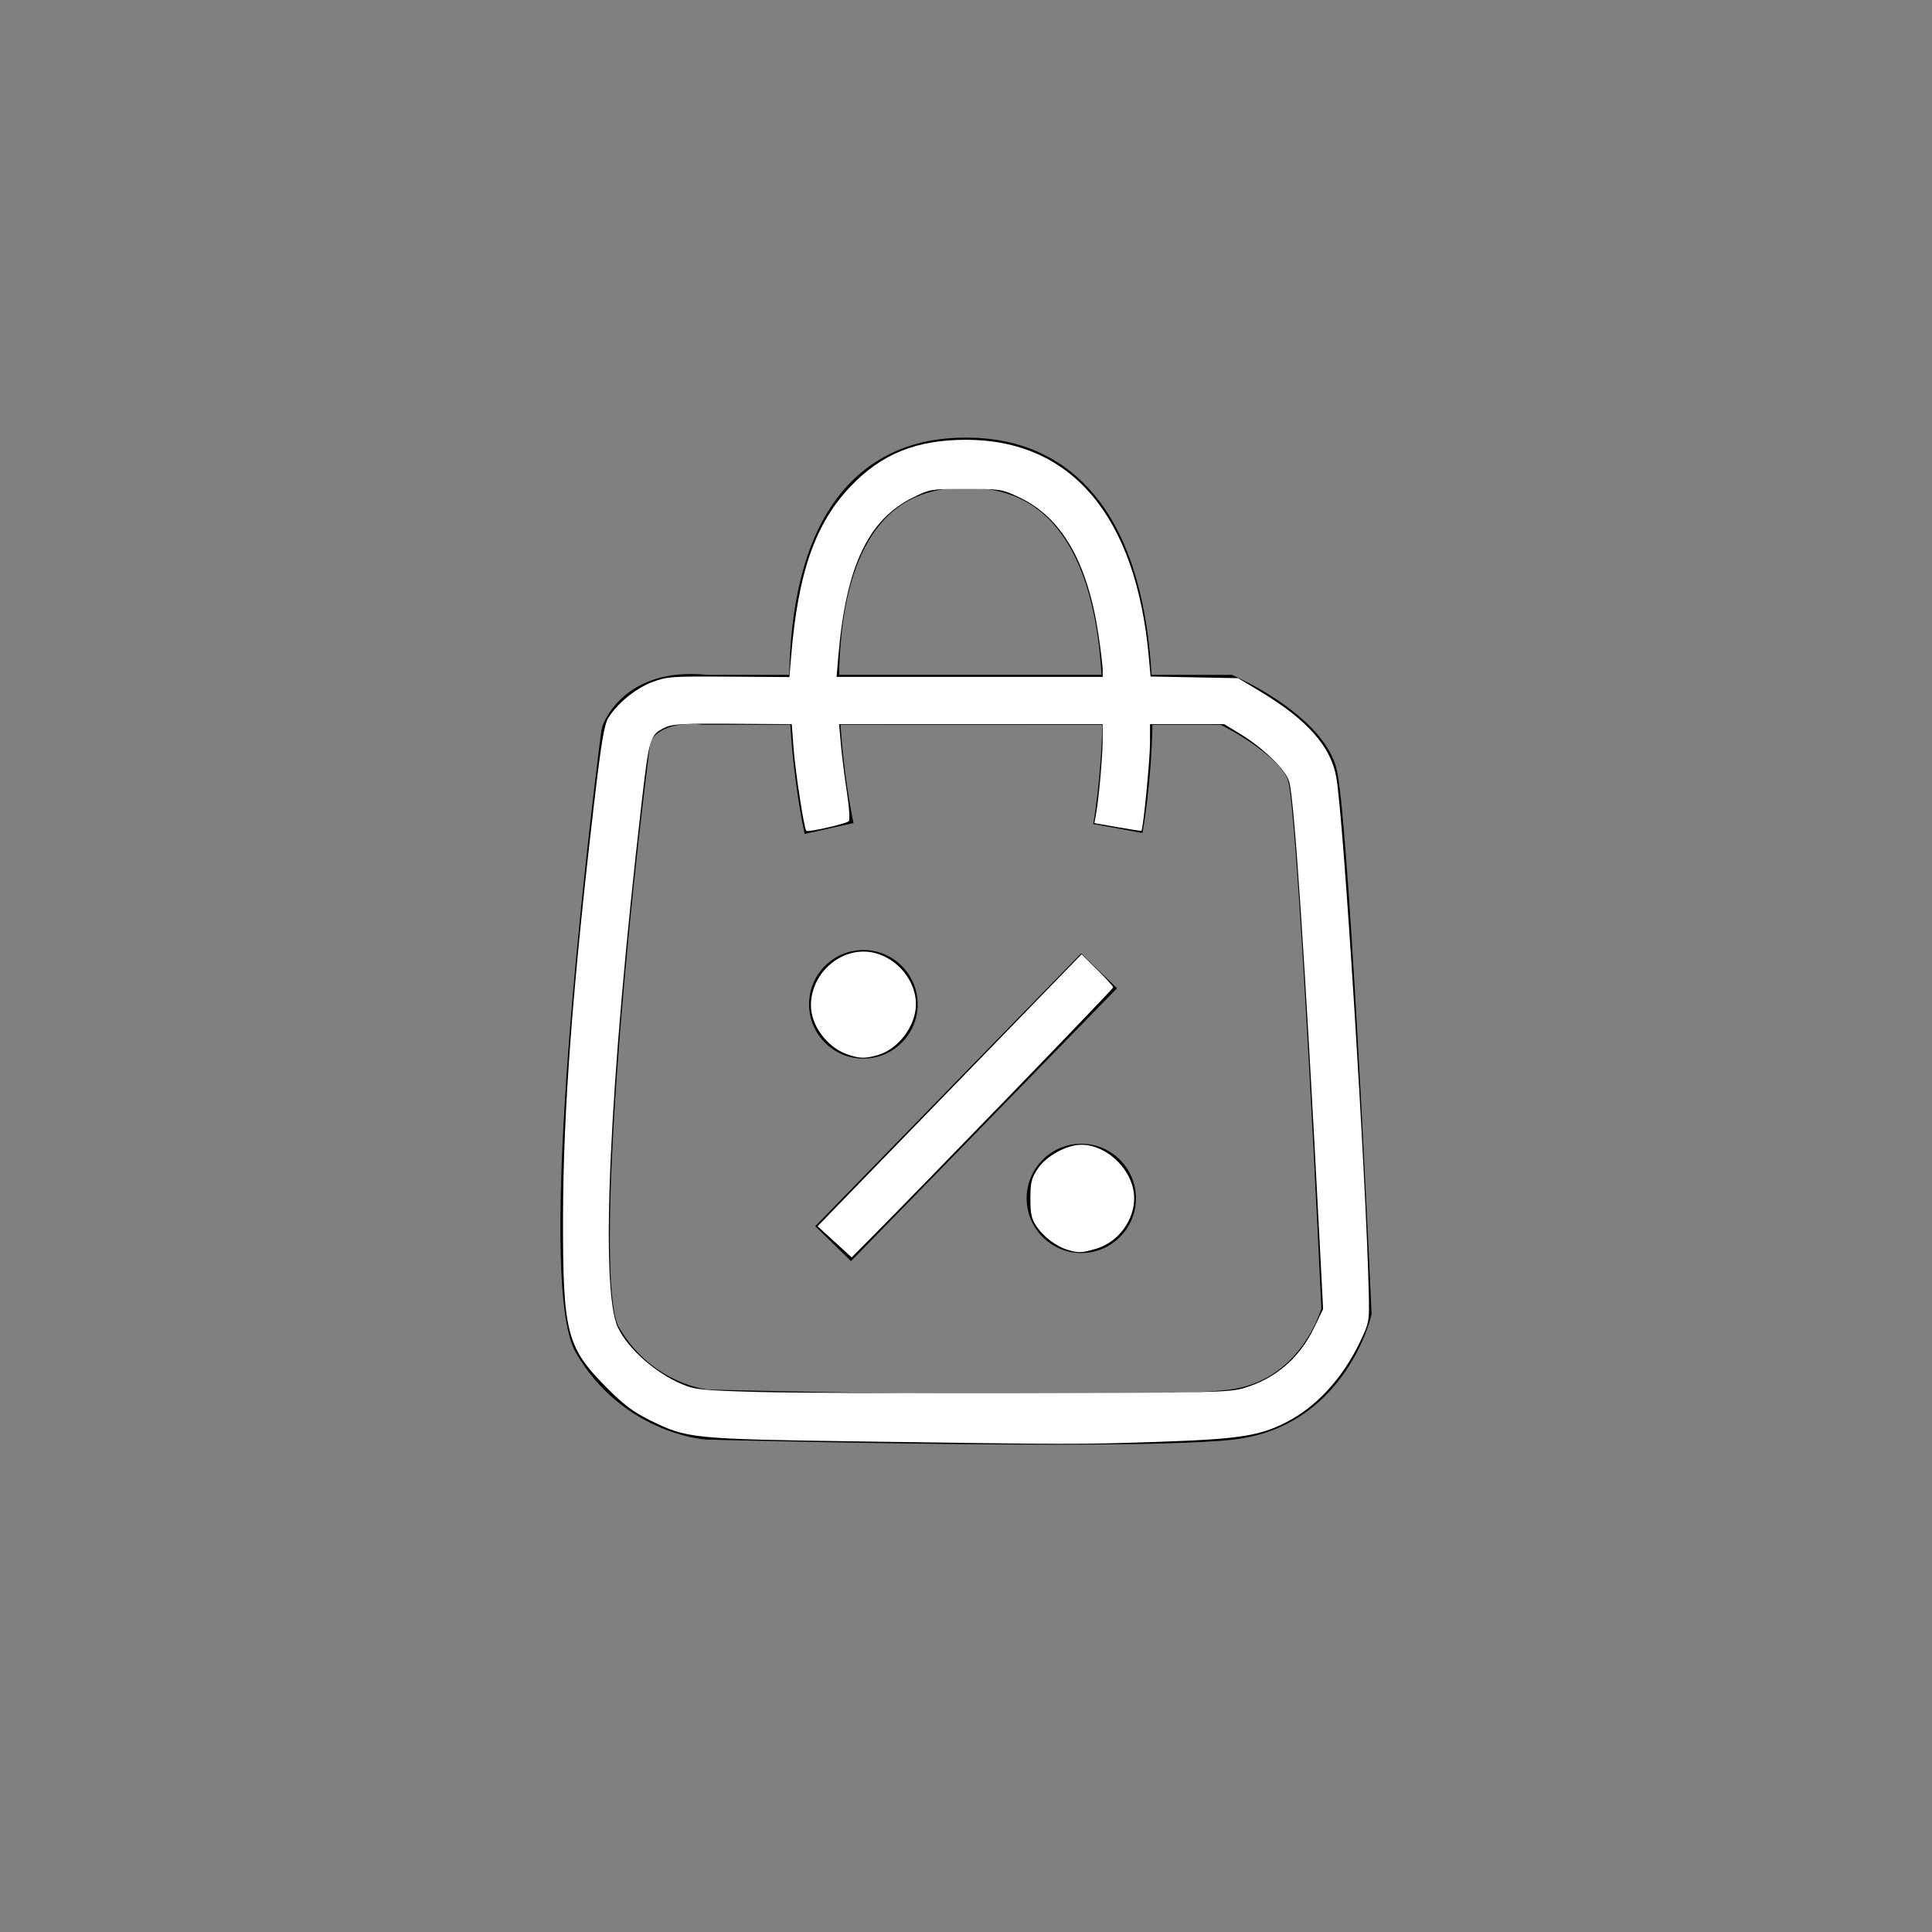
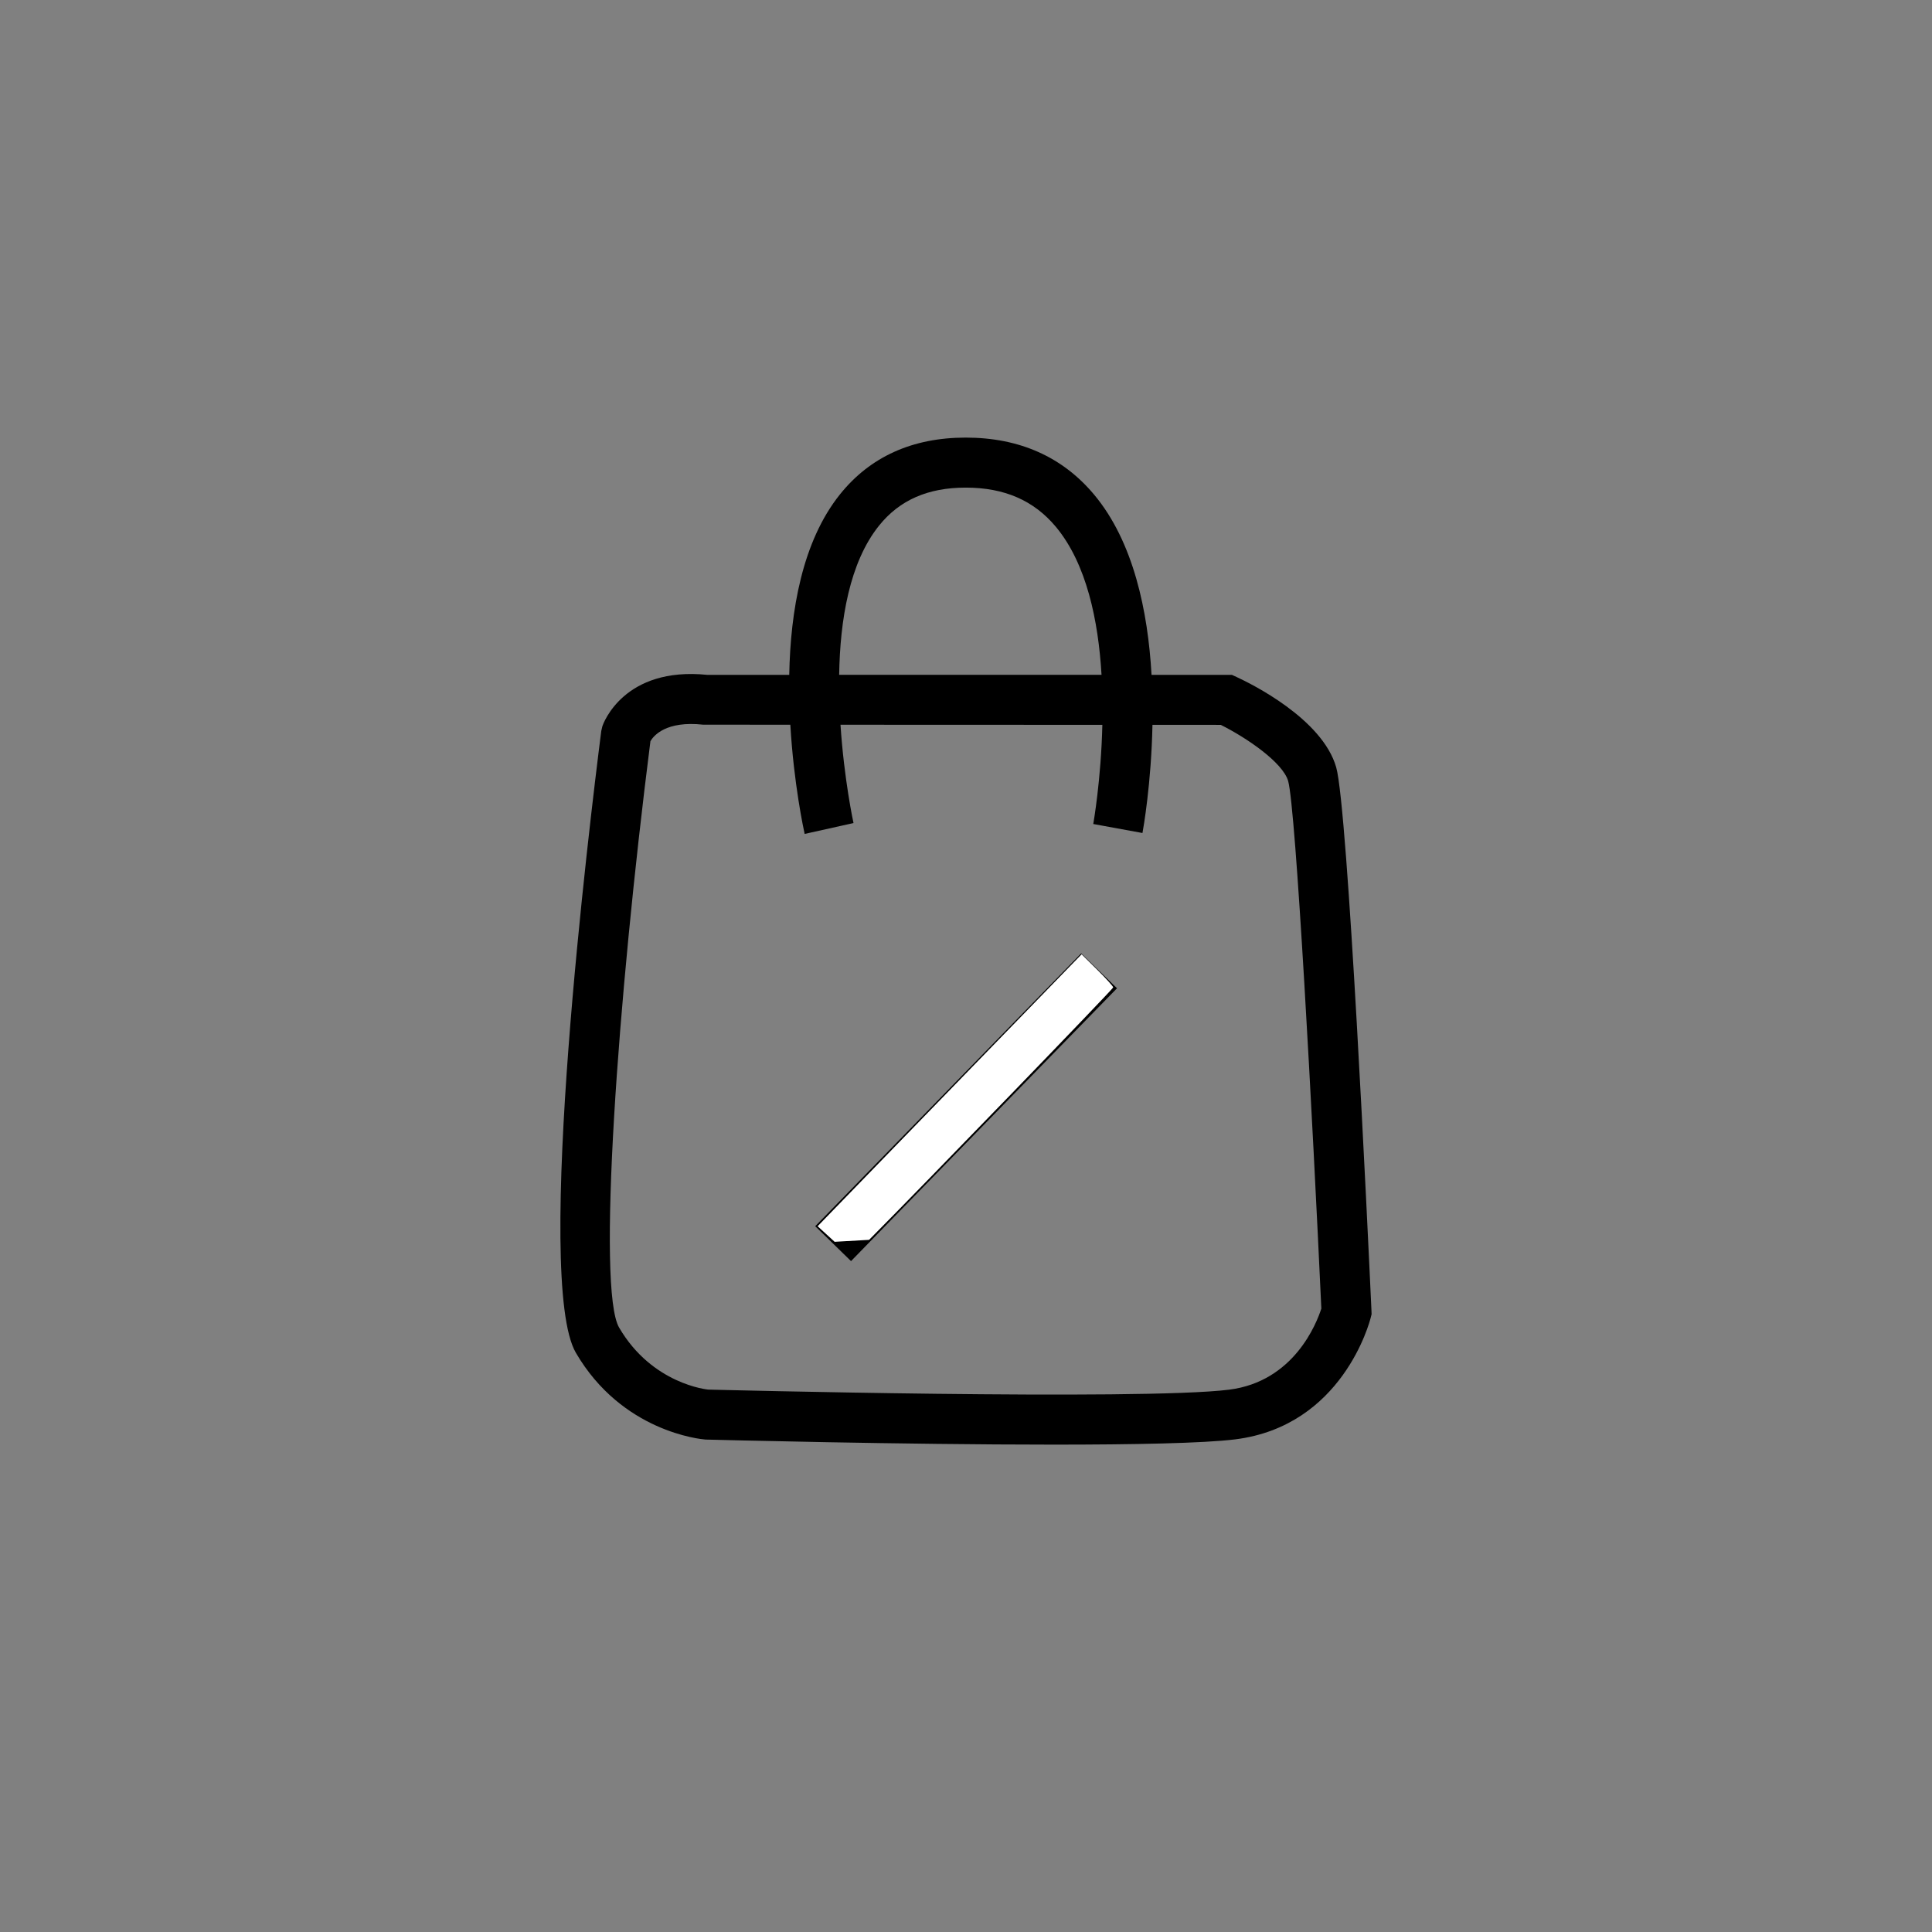
<svg xmlns="http://www.w3.org/2000/svg" xmlns:ns1="http://sodipodi.sourceforge.net/DTD/sodipodi-0.dtd" xmlns:ns2="http://www.inkscape.org/namespaces/inkscape" version="1.1" id="Layer_1" x="0px" y="0px" viewBox="0 0 800 800" style="enable-background:new 0 0 800 800;" xml:space="preserve" ns1:docname="discount-01-white.svg" ns2:version="1.0.2 (e86c8708, 2021-01-15)">
  <rect x="0" y="0" width="800" height="800" fill="#808080" stroke="none" />
  <defs id="defs23" />
  <ns1:namedview pagecolor="#ffffff" bordercolor="#666666" borderopacity="1" objecttolerance="10" gridtolerance="10" guidetolerance="10" ns2:pageopacity="0" ns2:pageshadow="2" ns2:window-width="1920" ns2:window-height="958" id="namedview21" showgrid="false" ns2:zoom="0.91875" ns2:cx="400" ns2:cy="400" ns2:window-x="1440" ns2:window-y="25" ns2:window-maximized="1" ns2:current-layer="Layer_1" />
  <g id="g18">
    <path d="M567.89,542.63c-1.59-34.59-9.77-208.03-14.6-224.91c-5.76-20.12-35.27-34.62-41.13-37.33l-2.06-0.95h-33.27   c-1.5-26.35-7.45-55.03-23.71-74.54c-13.11-15.73-31.02-23.7-53.24-23.7c-22.04,0-39.56,7.91-52.06,23.5   c-15.64,19.5-20.52,48.28-21.01,74.75h-33.86c-34.69-3.55-43.15,20.19-43.5,21.2l-0.48,2.04c-4.81,37.75-27.97,227.55-10.51,257.48   c19.07,32.69,51.68,35.77,53.65,35.92c4.84,0.12,81.31,2.1,144.13,2.1c32.92,0,62.09-0.55,75.23-2.18   c44.41-5.55,55.65-48.55,56.11-50.38l0.37-1.47L567.89,542.63z M364,217.64c8.5-10.58,20.23-15.73,35.89-15.73   c16,0,28.2,5.31,37.31,16.22c12.74,15.28,17.6,38.86,18.92,61.3H347.48C347.84,256.77,351.73,232.92,364,217.64z M508.91,575.44   c-36.68,4.57-214.45-0.02-215.66-0.04c-0.23-0.02-23.19-2.19-36.89-25.68c-9.21-15.79-0.67-135.55,12.97-242.82   c1.36-2.31,6.46-8.52,21.9-6.82l36.03,0.01c1.42,24.49,5.54,43.49,5.93,45.22l20.23-4.5c-0.09-0.39-3.91-18.08-5.39-40.71   l108.43,0.04c-0.54,22.81-3.7,40.67-3.76,41.06l20.37,3.73c0.32-1.71,3.66-20.51,4.14-44.79l28.28,0.01   c10.66,5.3,25.71,15.57,27.91,23.26c3.21,11.57,10.08,139.36,13.74,218.44C545.19,547.9,535.84,572.07,508.91,575.44z" id="path10" />
    <rect x="321.21" y="447.82" transform="matrix(0.698 -0.716 0.716 0.698 -207.28 425.15)" width="157.79" height="20.71" id="rect12" />
-     <path d="M357.49,438.35c12.4,0,22.5-10.09,22.5-22.5c0-12.4-10.1-22.48-22.5-22.48c-12.4,0-22.48,10.08-22.48,22.48   C335.01,428.26,345.09,438.35,357.49,438.35z" id="path14" />
-     <path d="M447.74,473.6c-12.48,0-22.63,10.15-22.63,22.63c0,12.48,10.15,22.63,22.63,22.63c12.47,0,22.63-10.15,22.63-22.63   C470.36,483.75,460.21,473.6,447.74,473.6z" id="path16" />
  </g>
-   <path style="fill:#ffffff;stroke-width:1.088" d="m 355.374,596.858 c -69.043,-0.995 -70.942,-1.189 -86.299,-8.805 -7.057,-3.5 -10.888,-6.405 -18.191,-13.794 -16.299,-16.492 -17.842,-22.605 -17.745,-70.314 0.089,-43.972 3.972,-95.676 12.863,-171.27 3.026,-25.725 4.187,-32.645 5.96,-35.514 3.665,-5.93 11.248,-12.101 18.059,-14.695 6.071,-2.312 7.895,-2.444 31.651,-2.28 l 25.209,0.174 0.702,-8.479 c 2.879,-34.784 9.945,-55.021 24.593,-70.442 12.798,-13.473 27.292,-19.332 47.824,-19.332 43.671,0 70.386,31.654 75.671,89.66 l 0.762,8.365 18.11,0.342 18.11,0.342 8.928,5.347 c 19.691,11.793 29.521,22.879 31.778,35.838 3,17.226 12.342,165.835 13.422,213.509 0.266,11.747 0.198,12.127 -3.634,20.136 -7.254,15.161 -18.136,26.981 -30.734,33.381 -10.939,5.558 -19.653,6.886 -52.413,7.992 -33.391,1.127 -35.495,1.124 -124.626,-0.161 z m 159.456,-22.013 c 13.234,-3.845 23.263,-12.434 29.37,-25.152 l 3.675,-7.652 -1.55,-29.932 c -5.854,-113.033 -10.308,-180.36 -12.461,-188.354 -1.312,-4.873 -10.699,-14.027 -20.469,-19.962 l -6.468,-3.929 H 491.558 476.19 v 7.898 c 0,6.833 -2.822,35.642 -3.55,36.241 -0.143,0.118 -4.583,-0.551 -9.866,-1.485 l -9.607,-1.699 0.617,-3.335 c 1.171,-6.331 2.777,-24.036 2.796,-30.818 l 0.019,-6.803 h -54.572 -54.572 l 0.745,8.435 c 0.41,4.639 1.523,13.487 2.474,19.662 0.997,6.474 1.321,11.6 0.765,12.108 -1.176,1.076 -16.902,4.627 -17.563,3.966 -0.918,-0.918 -4.527,-24.313 -5.271,-34.173 l -0.755,-9.998 -20.796,-0.152 c -25.37,-0.186 -28.76,0.003 -32.227,1.79 -5.662,2.919 -6.061,4.257 -9.091,30.471 -13.519,116.973 -17.364,201.918 -9.857,217.739 4.201,8.854 15.625,18.918 26.717,23.538 5.25,2.186 8.362,2.501 30.872,3.125 13.769,0.381 63.238,0.62 109.932,0.531 77.21,-0.148 85.489,-0.334 91.429,-2.06 z M 456.599,277.419 c 0,-1.569 -0.766,-8.009 -1.701,-14.31 -4.481,-30.176 -15.166,-48.8 -32.786,-57.146 -7.22,-3.42 -7.809,-3.513 -22.135,-3.513 -14.396,0 -14.873,0.077 -21.883,3.528 -18.683,9.197 -27.81,28.608 -30.968,65.86 l -0.715,8.435 h 55.094 55.094 z" id="path27" />
-   <path style="fill:#ffffff;stroke-width:1.088" d="m 442.066,517.522 c -4.637,-1.39 -9.828,-5.286 -12.777,-9.589 -2.17,-3.167 -2.623,-5.172 -2.623,-11.606 0,-6.706 0.422,-8.416 3.063,-12.407 3.442,-5.201 11.912,-9.877 17.924,-9.895 11.034,-0.033 21.917,10.891 21.982,22.065 0.054,9.276 -6.675,18.281 -15.654,20.947 -5.993,1.78 -7.405,1.837 -11.915,0.485 z" id="path29" />
-   <path style="fill:#ffffff;stroke-width:1.088" d="m 345.606,514.209 -7.047,-6.446 6.589,-6.807 c 7.477,-7.724 89.383,-92.101 97.449,-100.388 l 5.273,-5.419 6.541,6.473 c 3.598,3.56 6.541,6.819 6.541,7.242 0,0.646 -78.076,81.386 -101.076,104.525 l -7.223,7.267 z" id="path31" />
-   <path style="fill:#ffffff;stroke-width:1.088" d="m 350.626,436.501 c -8.2,-2.923 -14.843,-11.949 -14.843,-20.166 0,-13.956 13.428,-24.997 26.422,-21.725 9.603,2.418 17.068,11.678 17.068,21.173 0,9.01 -7.368,18.768 -15.977,21.159 -5.296,1.471 -7.526,1.393 -12.669,-0.44 z" id="path33" />
+   <path style="fill:#ffffff;stroke-width:1.088" d="m 345.606,514.209 -7.047,-6.446 6.589,-6.807 c 7.477,-7.724 89.383,-92.101 97.449,-100.388 l 5.273,-5.419 6.541,6.473 c 3.598,3.56 6.541,6.819 6.541,7.242 0,0.646 -78.076,81.386 -101.076,104.525 z" id="path31" />
</svg>